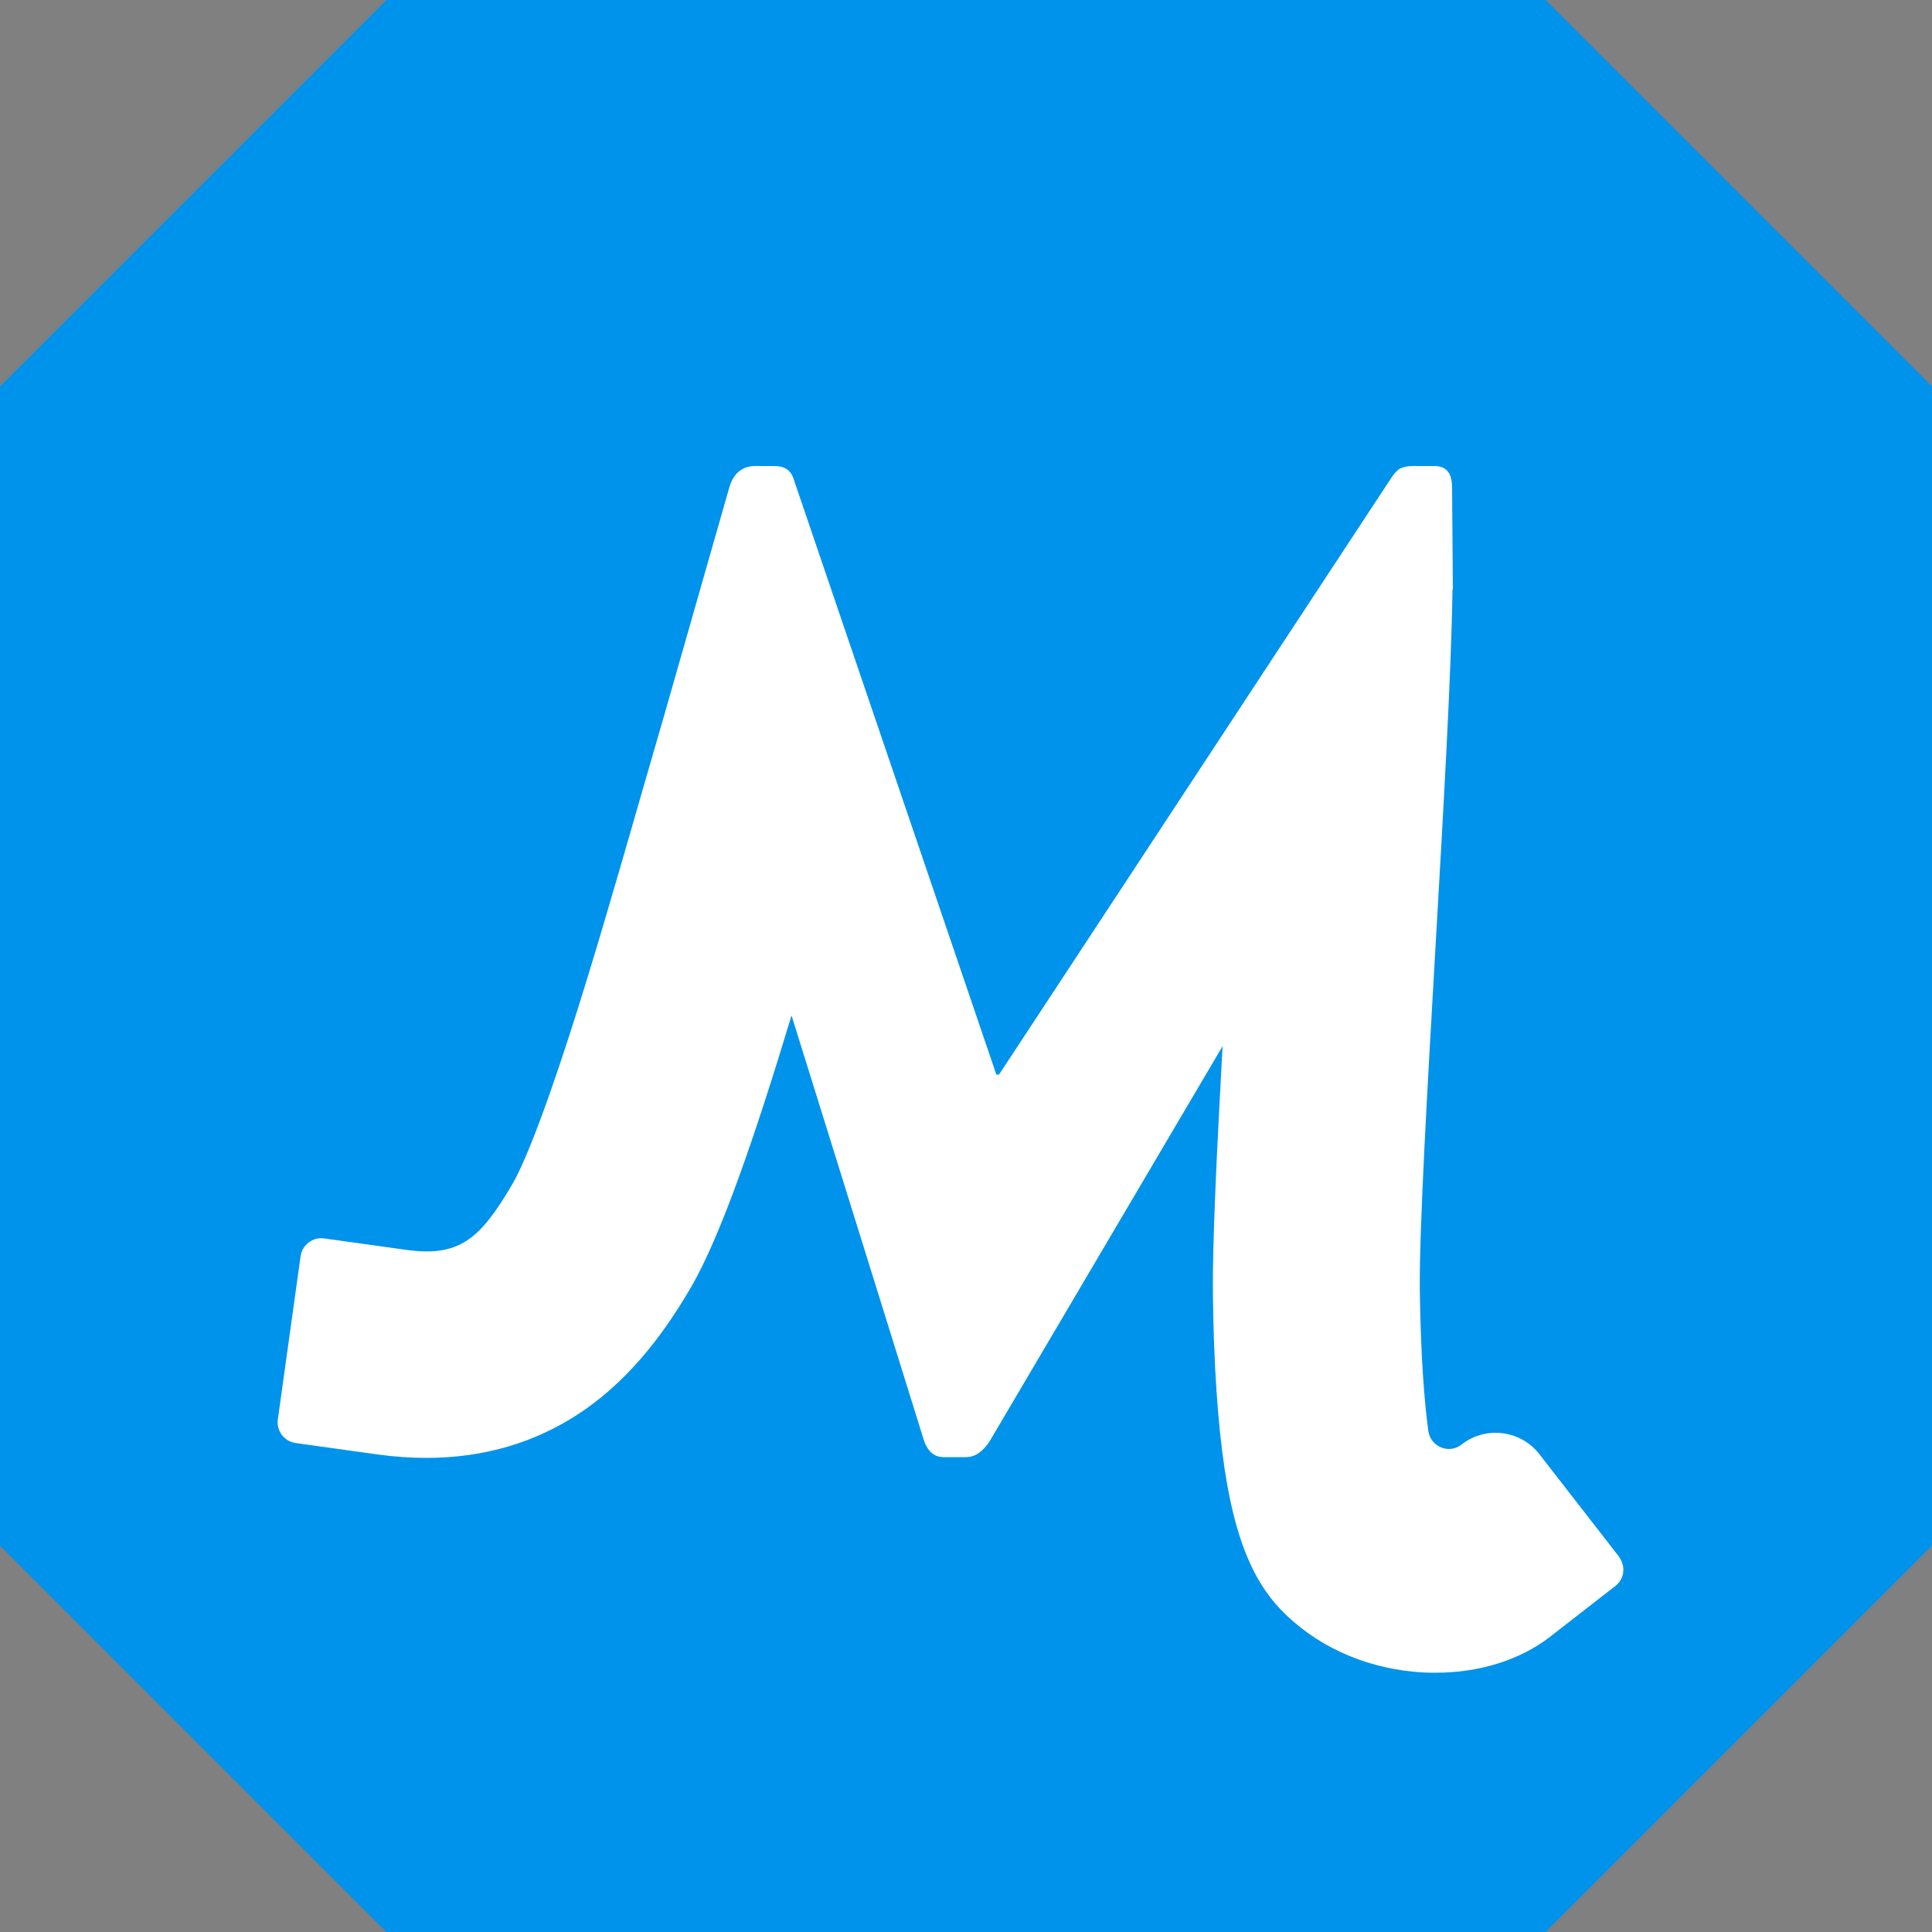
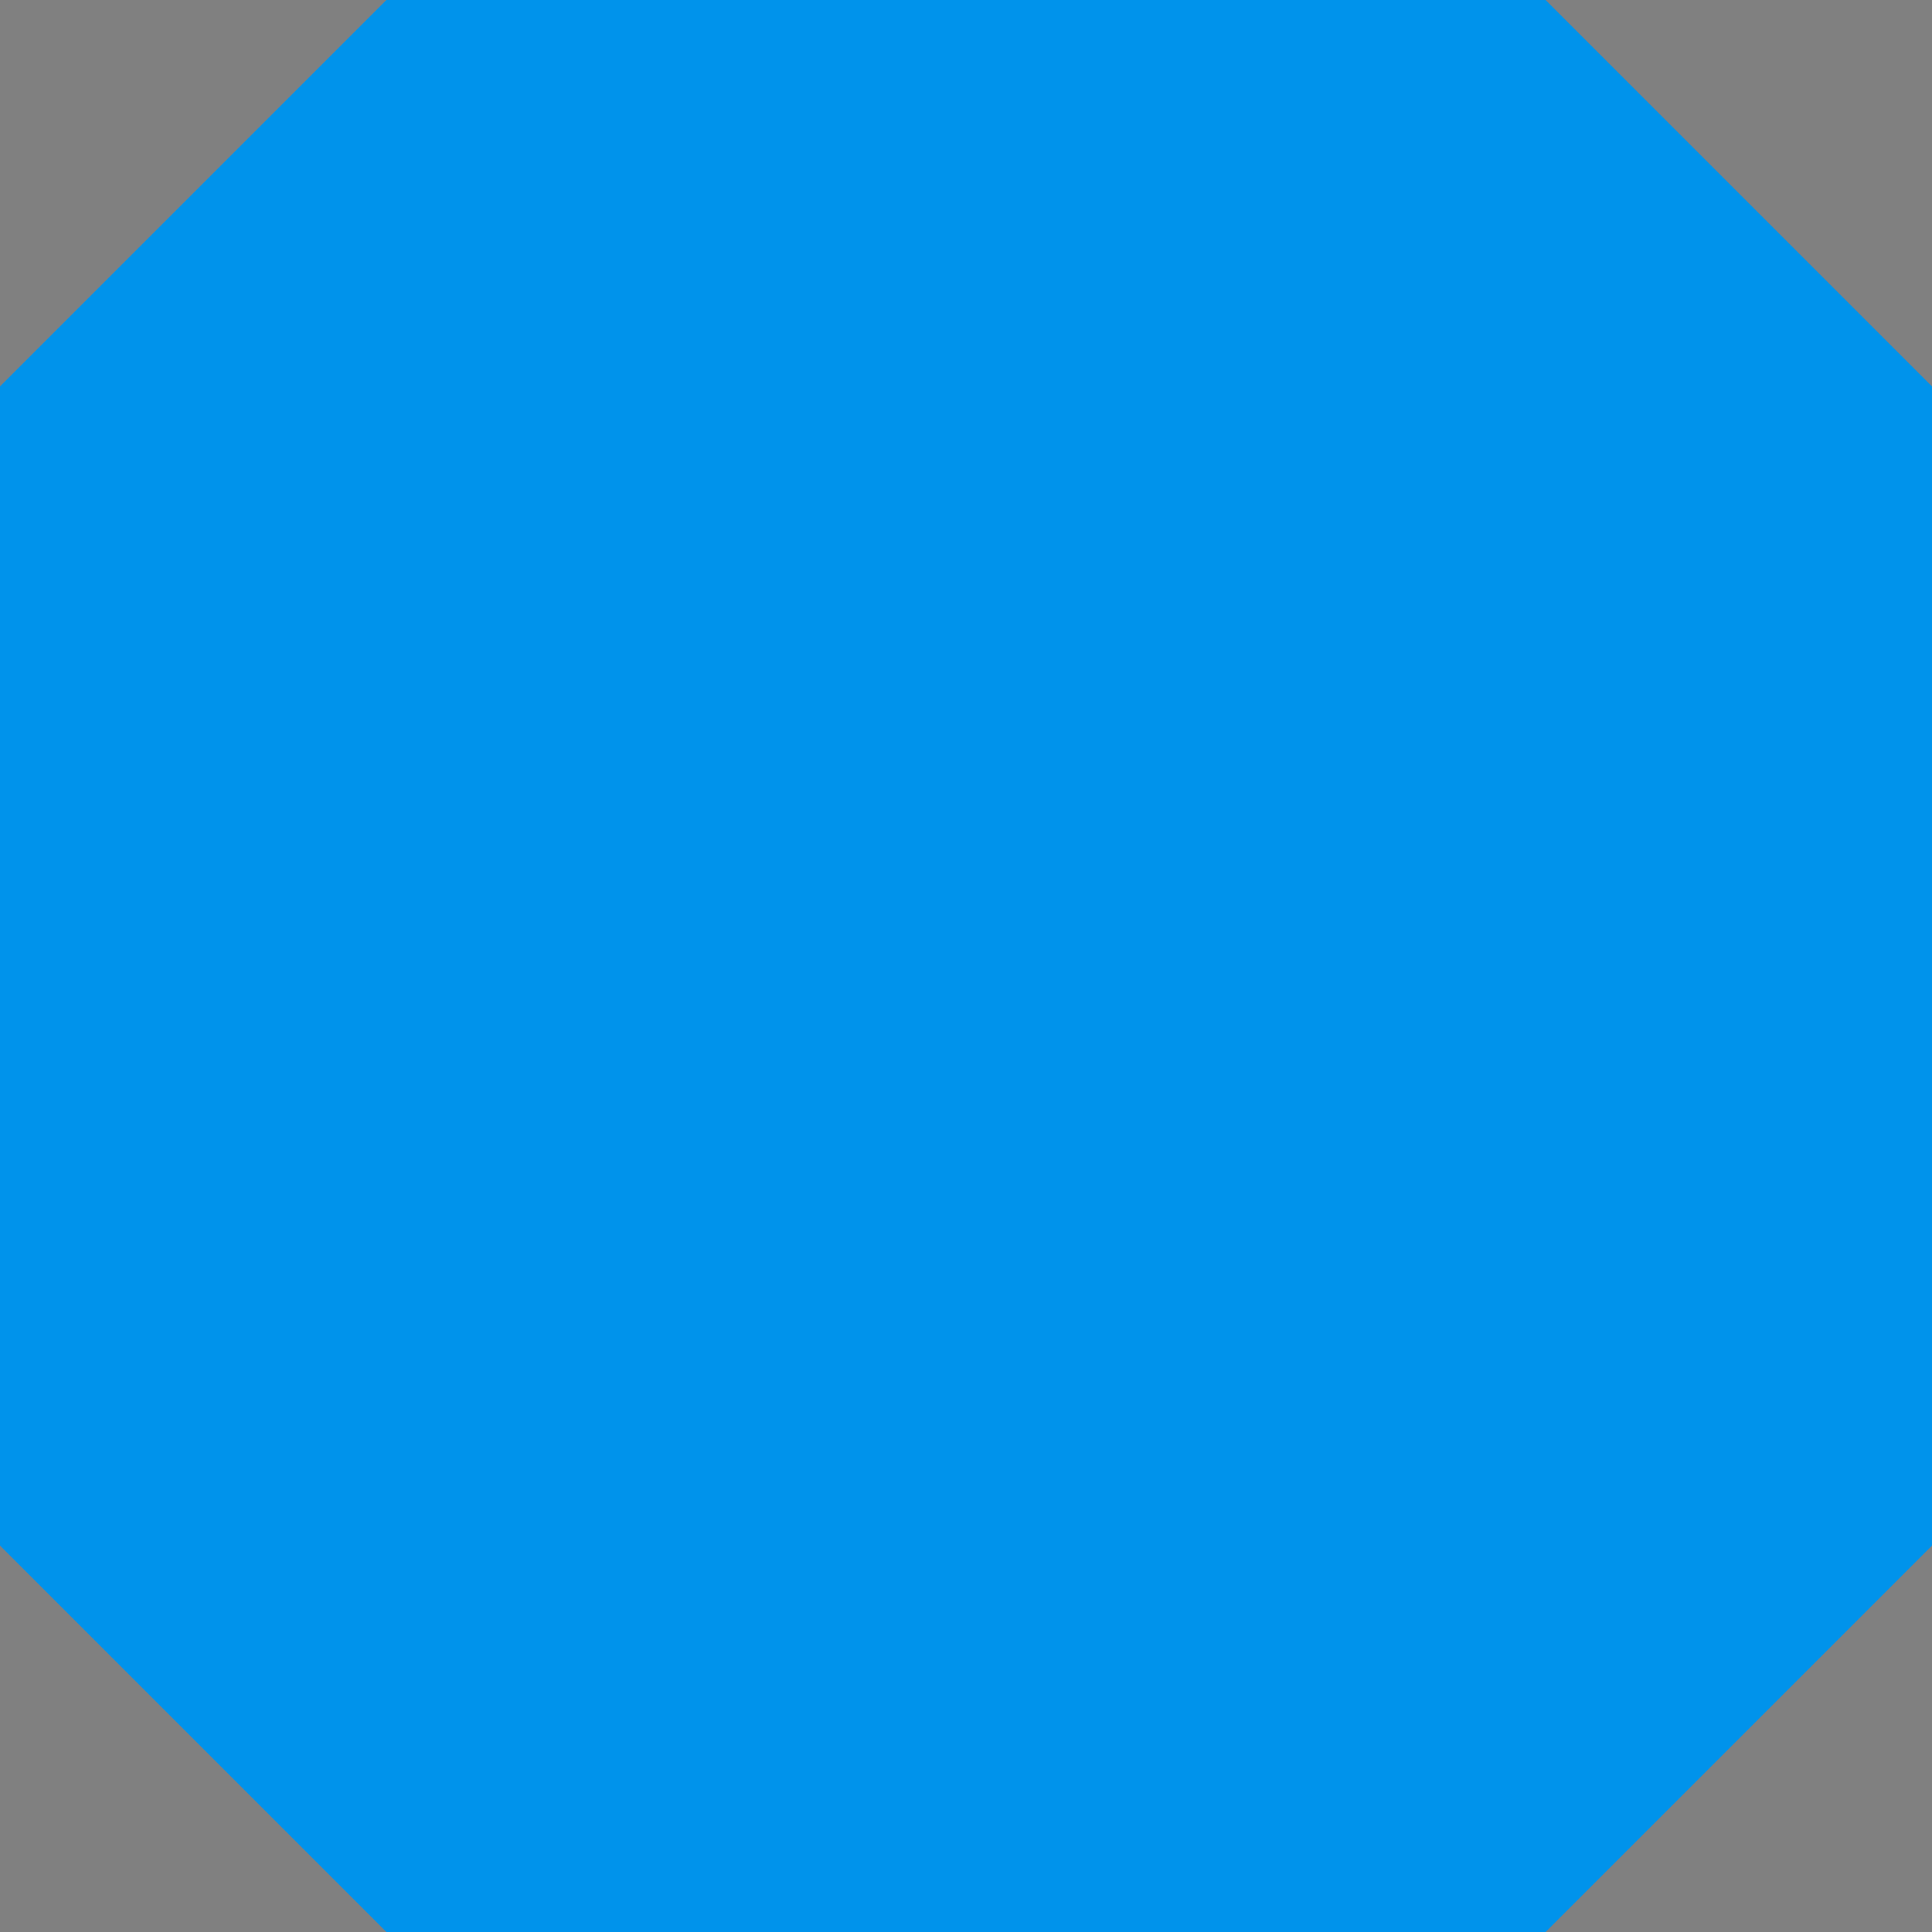
<svg xmlns="http://www.w3.org/2000/svg" viewBox="0 0 100 100">
  <rect x="0" y="0" width="100" height="100" fill="#808080" stroke="none" />
  <defs>
    <style>
.C23{fill:#fff;}
.CLN{fill:#00d68e;}.CMY,.CLN{opacity:.75;}.CMY{fill:#0093eb;
</style>
    <polygon id="oct" points="100 20 80 0 20 0 0 20 0 80 20 100 80 100 100 80 100 20" />
  </defs>
  <g id="my">
    <use href="#oct" class="CMY" />
-     <path class="C23" d="M83.82,80.6l-4.14-5.33c-.97-1.25-2.78-1.48-4.03-.5h0c-.65,.51-1.6,.12-1.72-.7-.2-1.47-.39-3.76-.44-7.24-.04-3.11,.4-10.66,.82-17.97,.4-6.92,.81-14.05,.87-18.33l.02-.04-.04-5.23c0-.78-.29-1.14-.93-1.14h-1.07c-.36,0-.57,.07-.71,.14-.21,.14-.36,.36-.5,.57l-20.24,30.79h-.14l-10.48-30.79c-.14-.5-.5-.71-1-.71h-1c-.64,0-1.14,.36-1.35,1.14l-3.4,11.9-1.1,3.8c-.13,.44-.26,.9-.4,1.39-.94,3.25-2.1,7.29-3.3,11.02-1.73,5.36-2.63,7.26-3.02,7.92-1.67,2.85-2.75,3.79-5.51,3.4l-4.24-.59c-.58-.08-1.12,.33-1.21,.91l-1.18,8.47c-.08,.58,.33,1.12,.91,1.21l4.24,.59c.87,.12,1.71,.18,2.54,.18,2.96,0,5.62-.78,7.94-2.32,2.83-1.88,4.62-4.58,5.72-6.45,1.59-2.71,3.37-7.95,5.24-14.13l6.88,22.08c.21,.5,.5,.78,1,.78h1.14c.5,0,.86-.29,1.21-.78l12.08-20.49c-.3,5.48-.53,10.23-.5,12.82,.04,3.64,.25,6.68,.6,9.02,.53,3.52,1.43,5.78,2.91,7.32,1.75,1.82,4.2,2.97,6.91,3.22,.37,.04,.74,.05,1.11,.05,2.26,0,4.37-.66,5.92-1.86l3.38-2.63c.47-.36,.55-1.03,.19-1.5Z" />
  </g>
</svg>